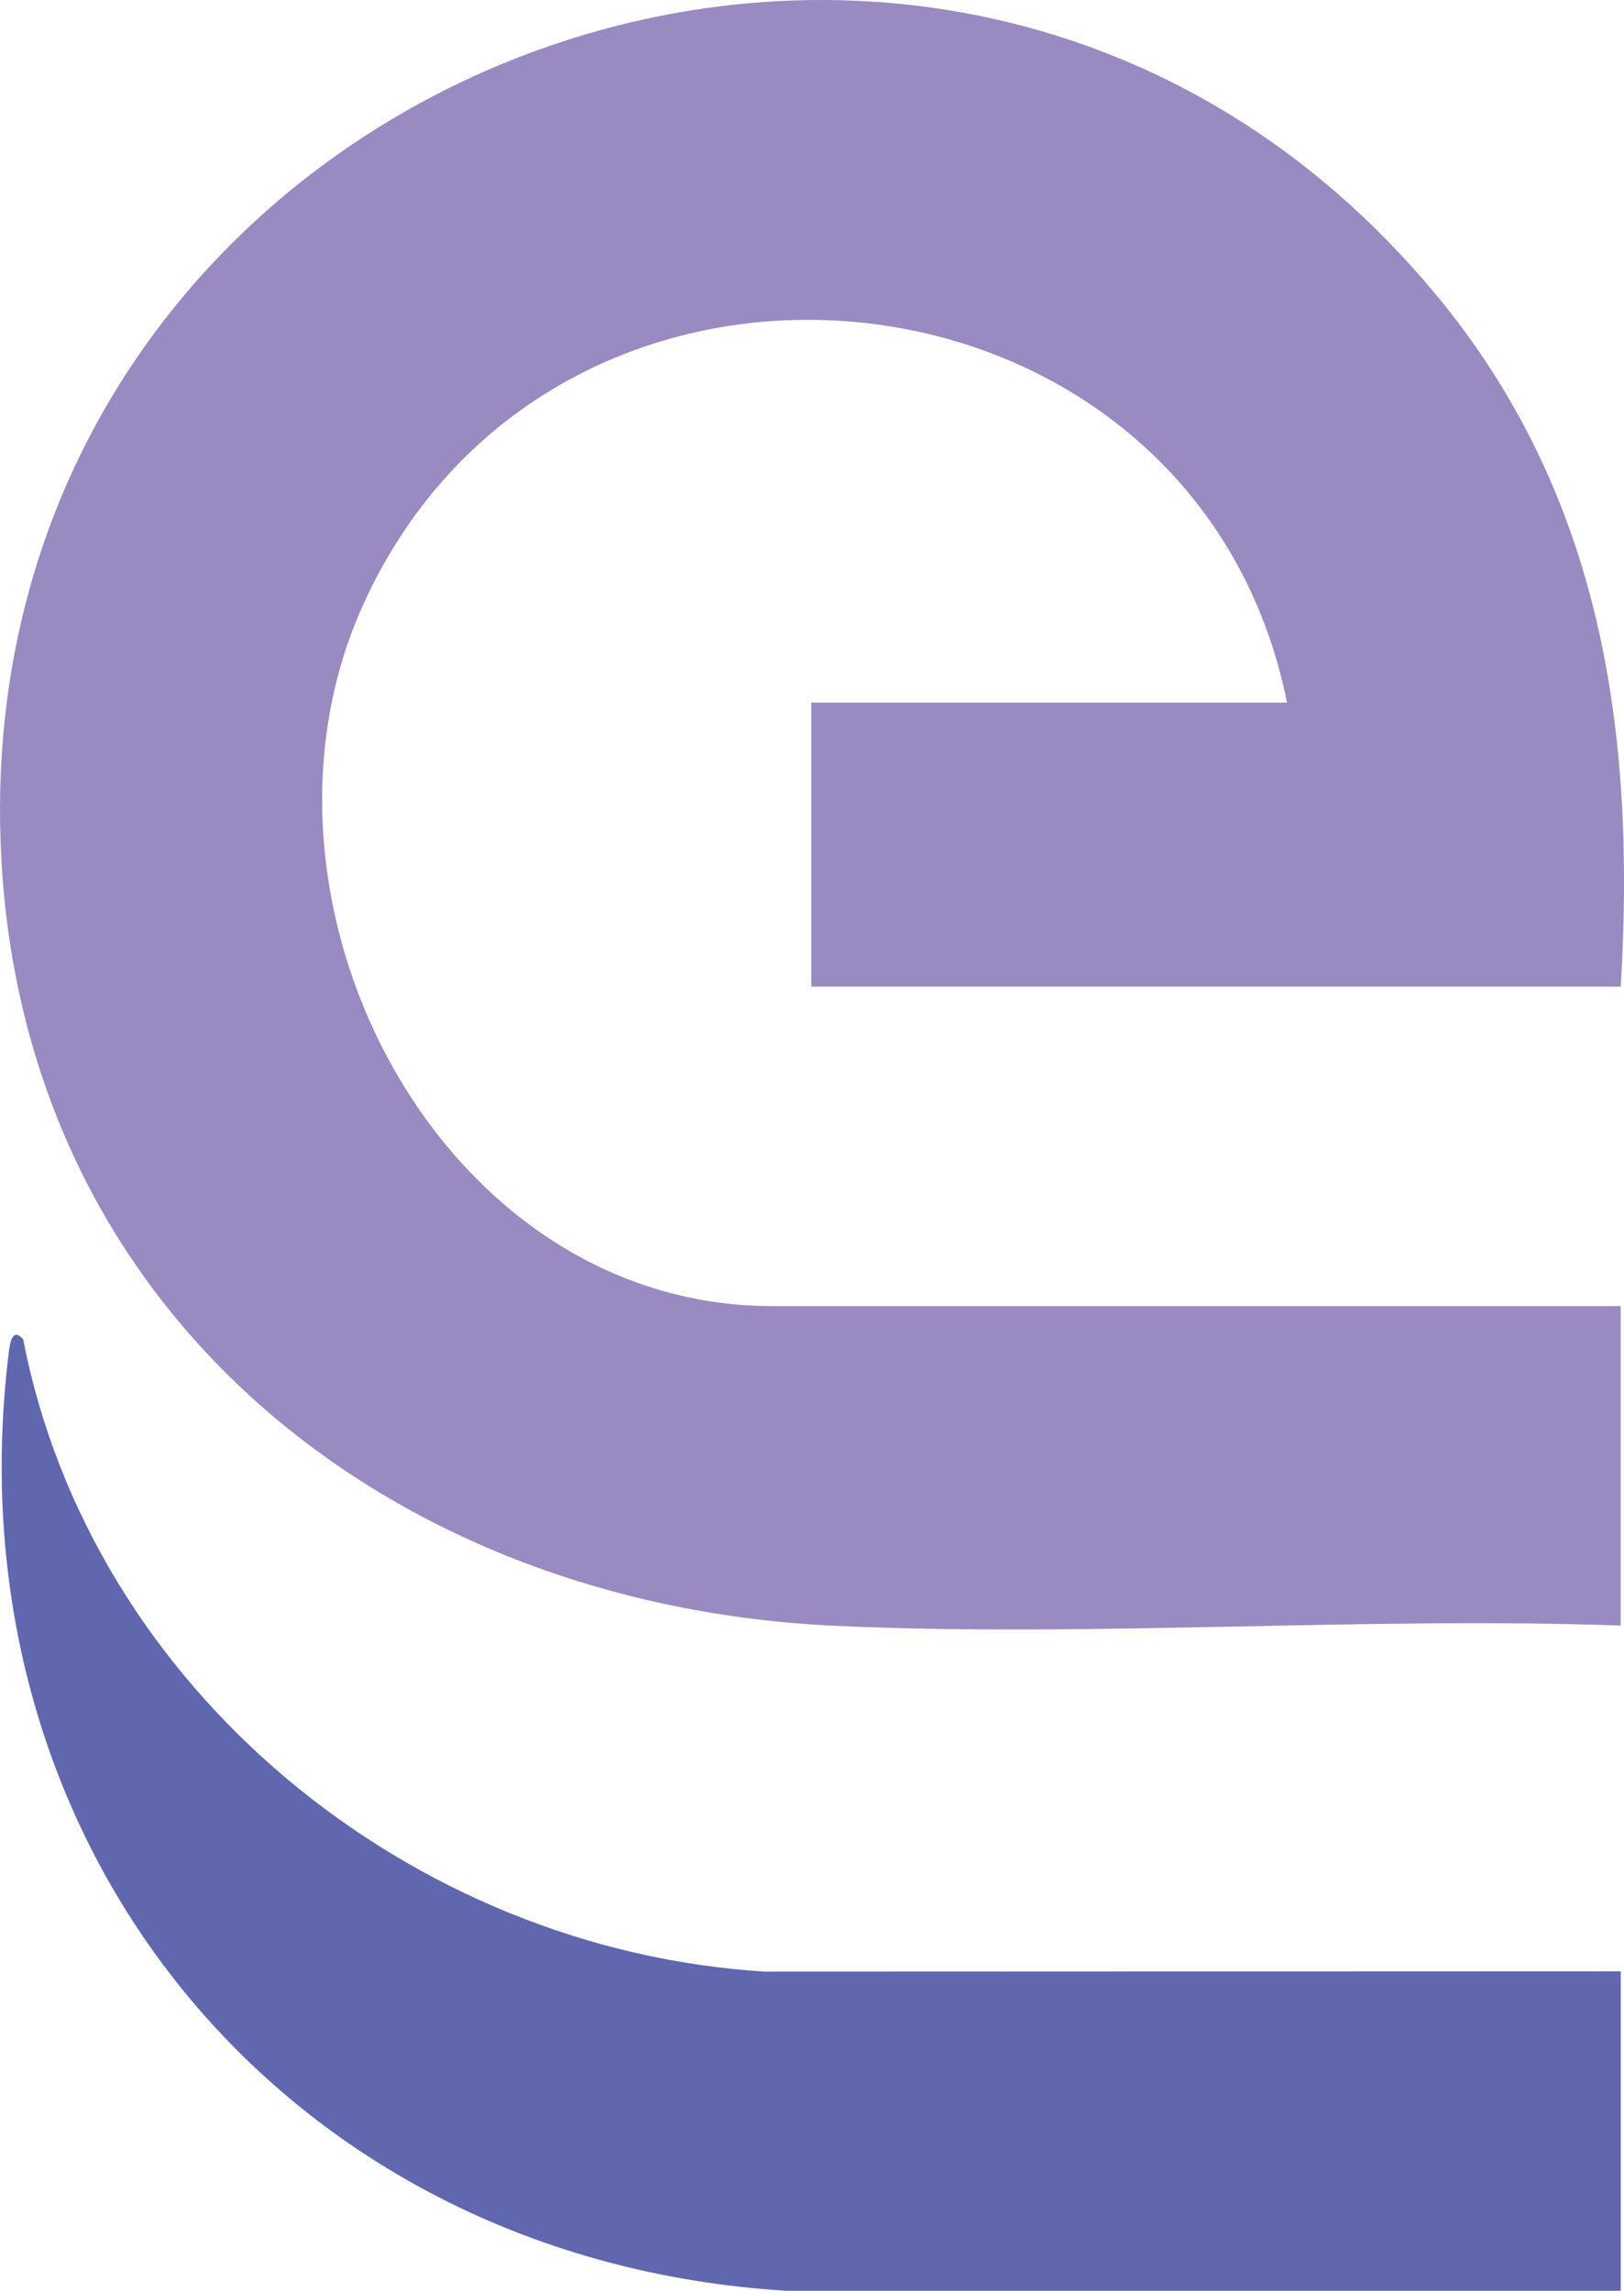
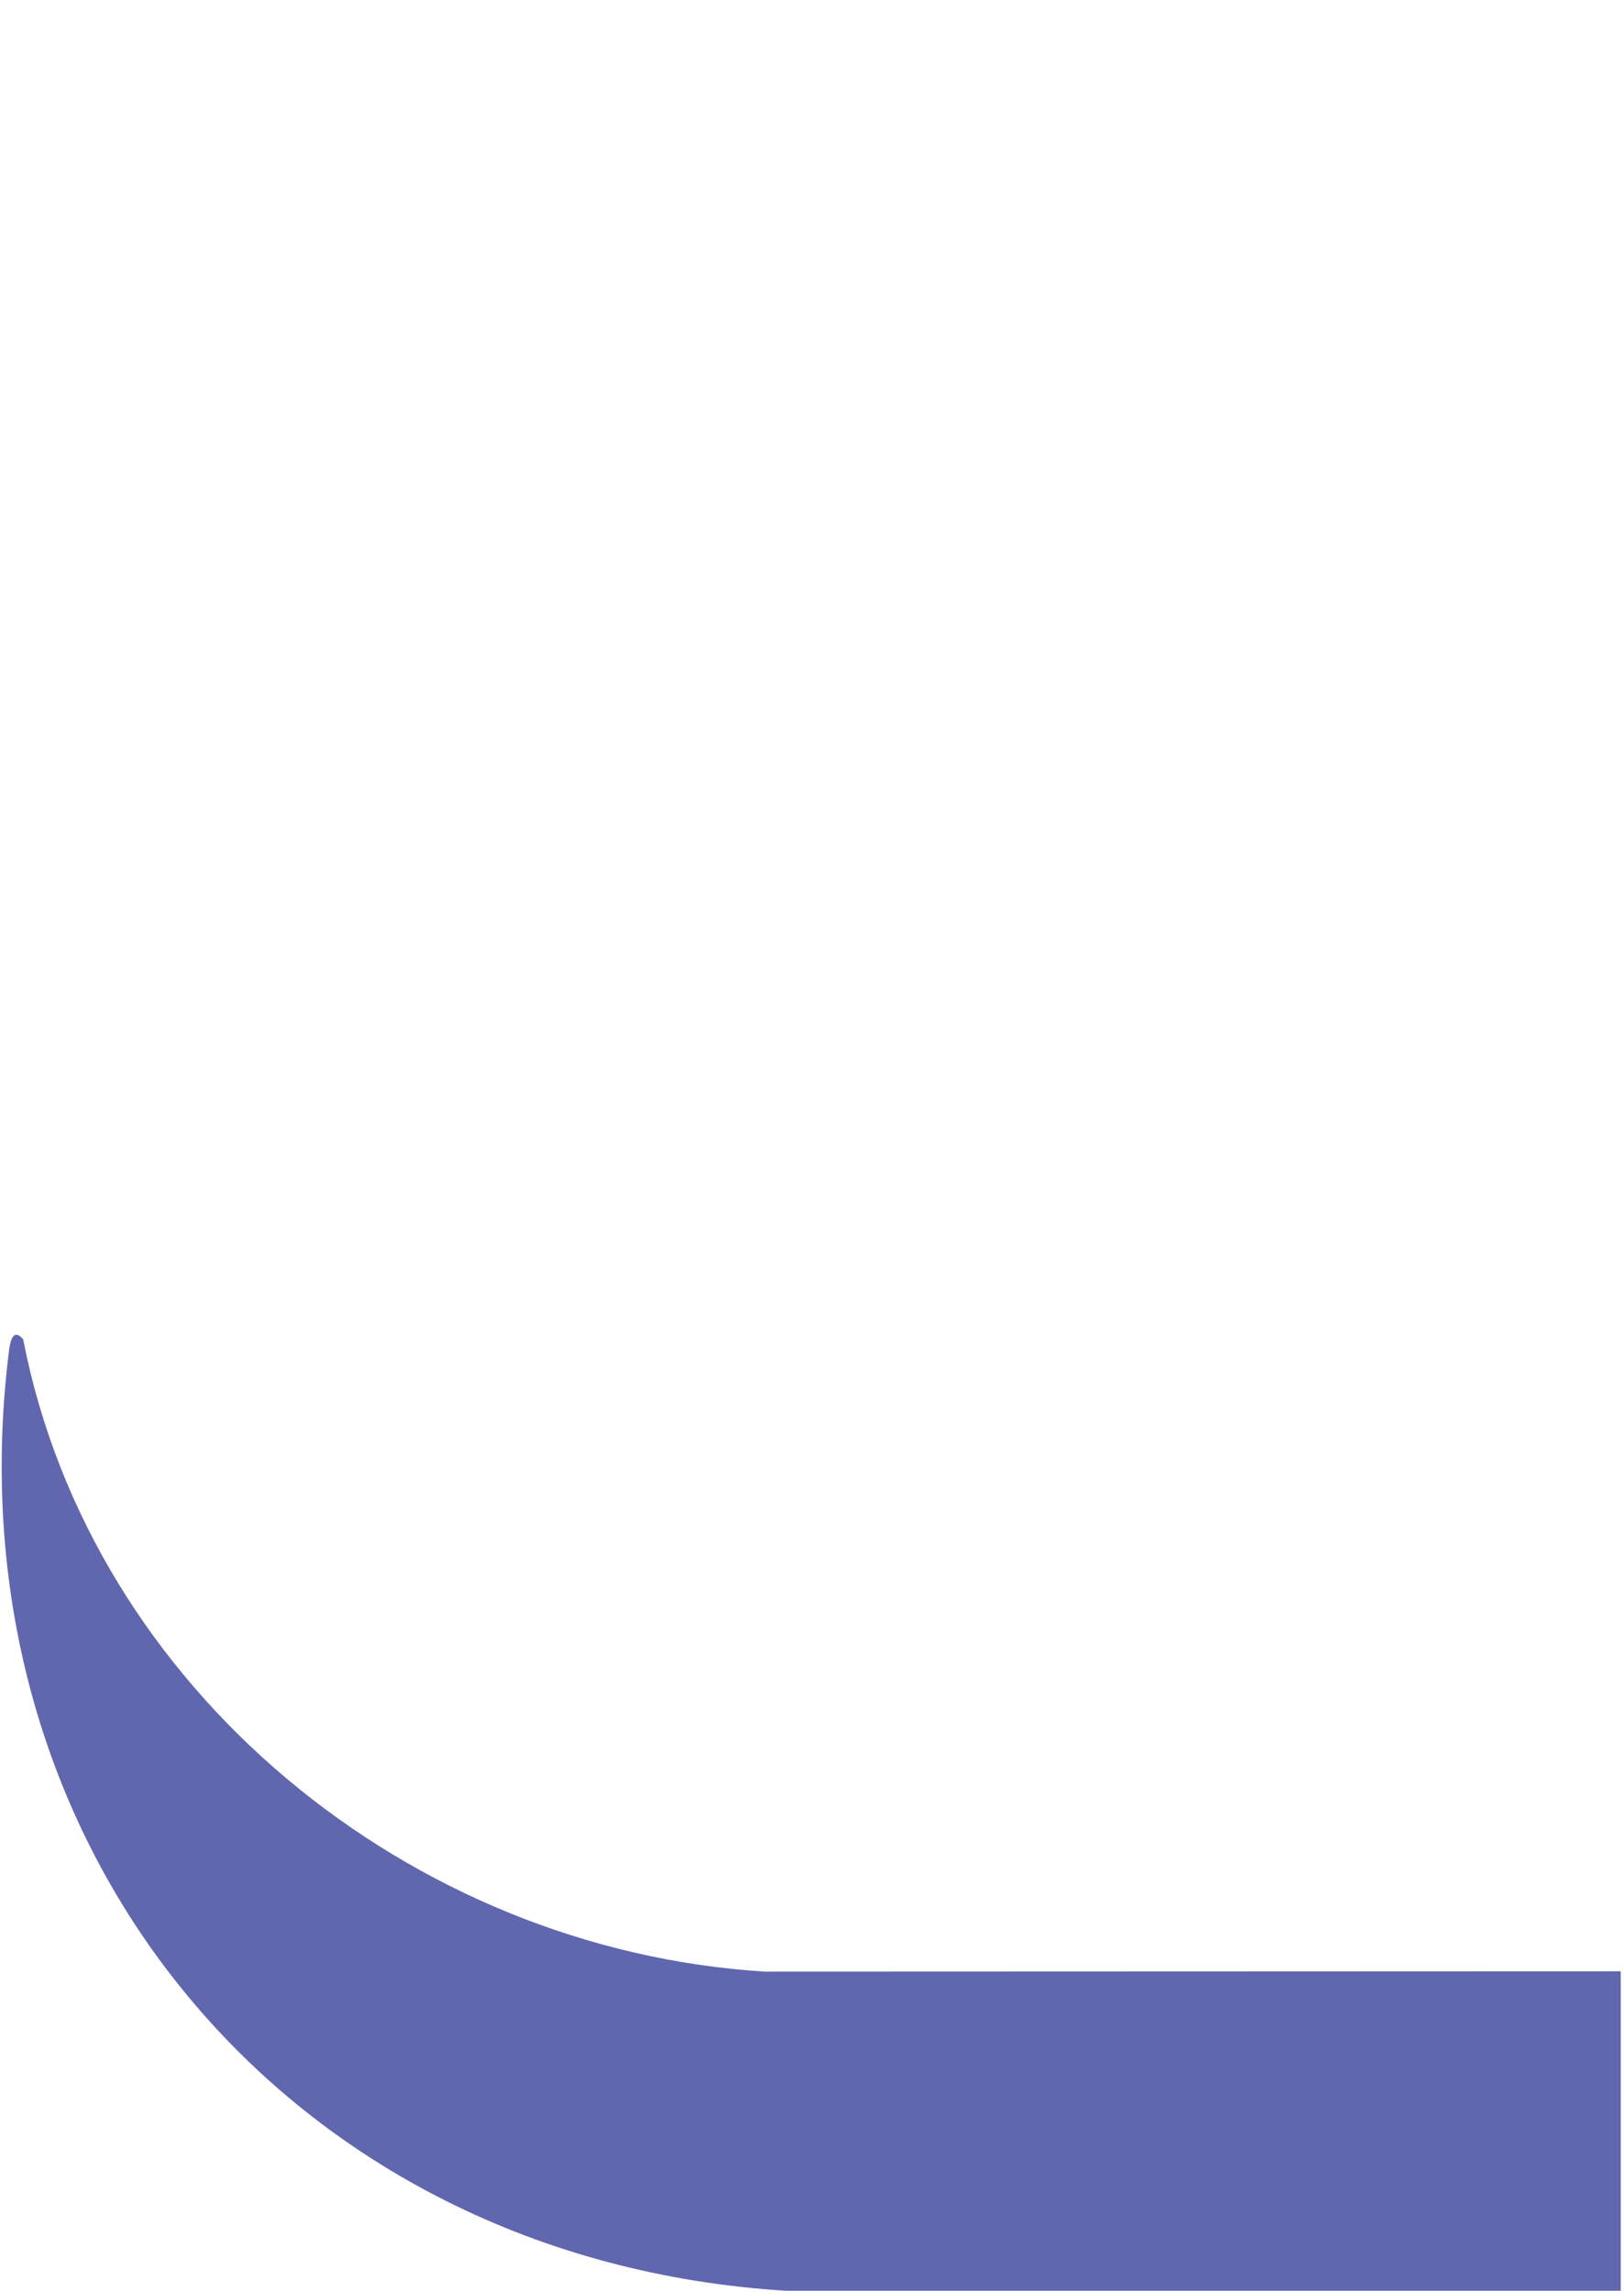
<svg xmlns="http://www.w3.org/2000/svg" id="Layer_1" data-name="Layer 1" viewBox="0 0 257.89 363.8">
-   <path d="M257.37,258.15c-41.16-1.44-83.61,1.91-124.63.05C62.97,255.03,4.5,209.73.25,137-7.03,12.66,148.63-48.91,228.02,46.78c26.38,31.8,31.78,69.46,29.35,109.9h-128.53v-45.1h75.54c-14.59-72.4-116.12-83.33-146.77-15.41-21.12,46.81,11.97,111.25,65.02,111.25h134.73v50.74Z" style="fill: #998ac1;" />
  <path d="M257.37,363.8H124.9C45.76,358.94-8.49,293.48,1.44,214.4c.19-1.54.73-3.53,2.24-1.69,10.84,55.69,61.58,96.92,117.78,100.4l135.91-.05v50.74Z" style="fill: #6067af;" />
</svg>